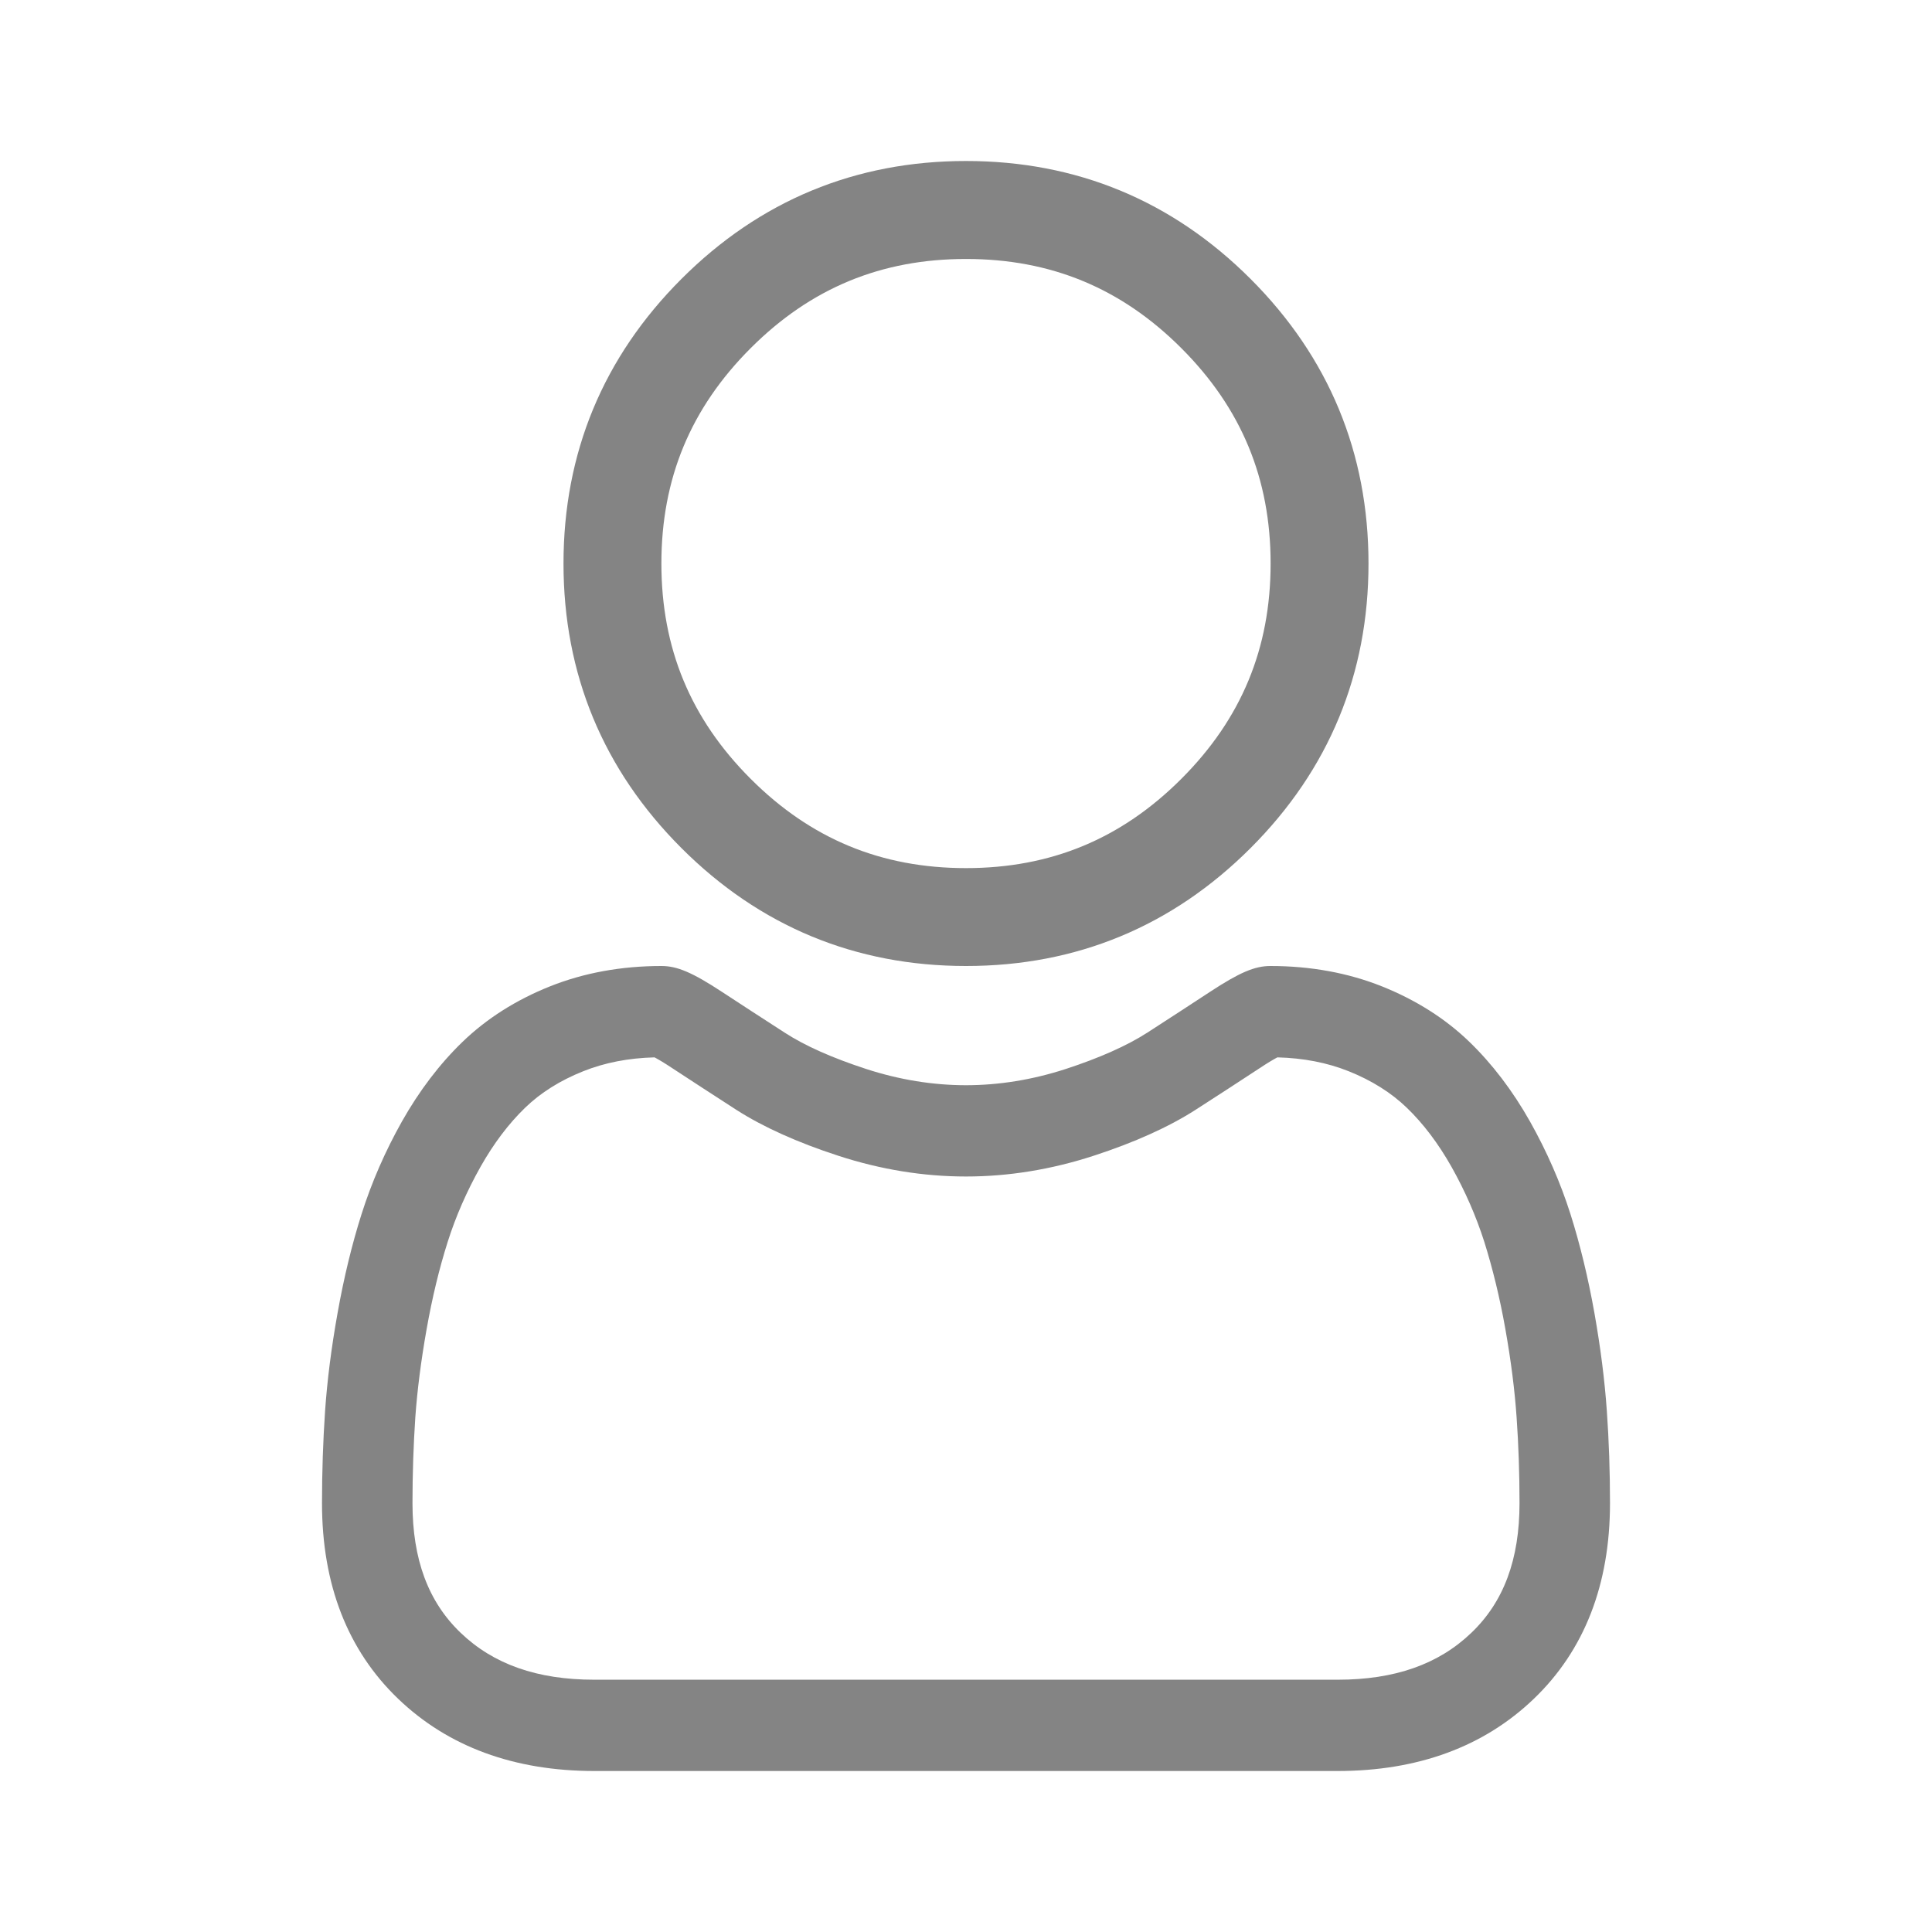
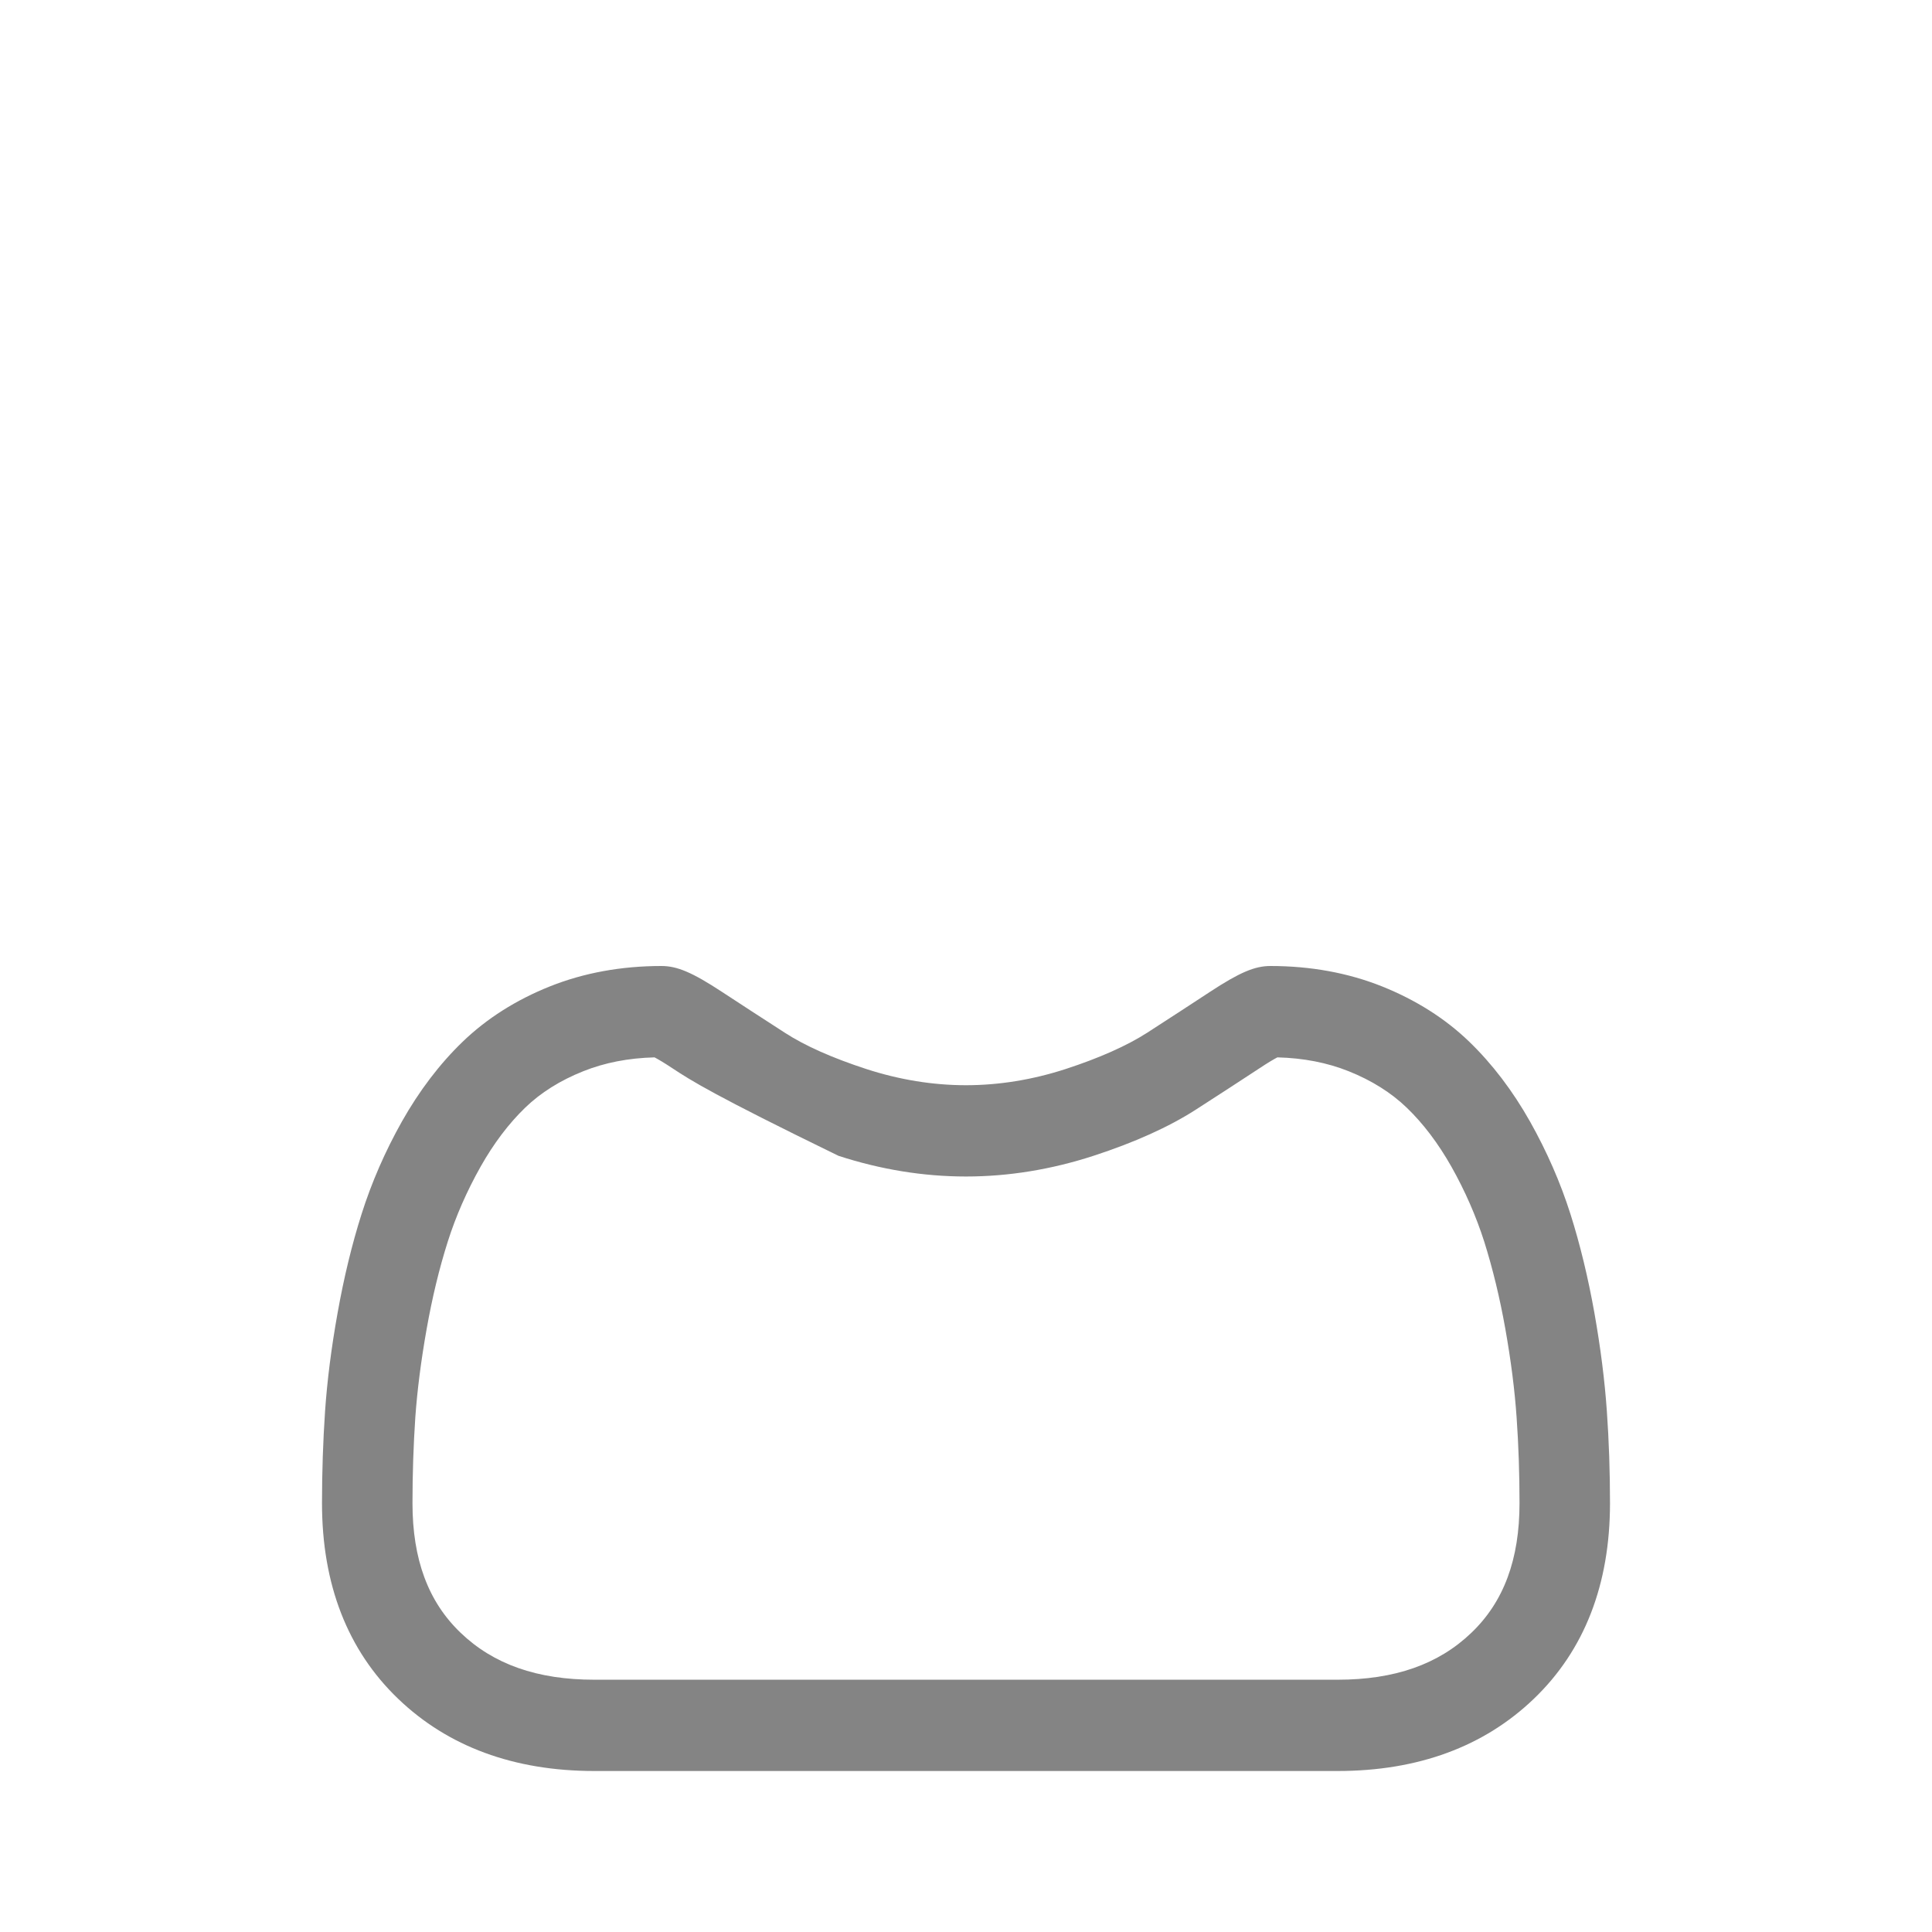
<svg xmlns="http://www.w3.org/2000/svg" width="24" height="24" viewBox="0 0 24 24" fill="none">
-   <path fill-rule="evenodd" clip-rule="evenodd" d="M15.535 10.535C14.563 11.507 13.374 12 12 12C10.627 12 9.437 11.507 8.465 10.535C7.493 9.563 7 8.374 7 7C7 5.626 7.493 4.437 8.465 3.465C9.437 2.493 10.626 2 12 2C13.374 2 14.563 2.493 15.535 3.465C16.507 4.437 17 5.626 17 7C17 8.374 16.507 9.563 15.535 10.535ZM12 3.217C10.946 3.217 10.071 3.579 9.325 4.325C8.579 5.071 8.216 5.946 8.216 7C8.216 8.054 8.579 8.929 9.325 9.675C10.071 10.421 10.946 10.784 12 10.784C13.054 10.784 13.929 10.421 14.675 9.675C15.421 8.929 15.784 8.054 15.784 7C15.784 5.946 15.421 5.071 14.675 4.325C13.929 3.579 13.054 3.217 12 3.217Z" fill="#848484" />
-   <path fill-rule="evenodd" clip-rule="evenodd" d="M19.806 16.308C19.883 16.742 19.935 17.154 19.961 17.531C19.987 17.899 20 18.283 20 18.673C20 19.683 19.682 20.501 19.054 21.103C18.434 21.698 17.614 22 16.617 22H7.383C6.386 22 5.566 21.698 4.946 21.103C4.318 20.501 4 19.683 4 18.673C4 18.285 4.013 17.901 4.038 17.531C4.064 17.153 4.116 16.742 4.194 16.308C4.272 15.871 4.372 15.457 4.492 15.08C4.616 14.689 4.784 14.303 4.992 13.933C5.208 13.55 5.462 13.216 5.747 12.941C6.046 12.653 6.411 12.421 6.832 12.253C7.253 12.085 7.719 12 8.217 12C8.413 12 8.602 12.081 8.968 12.321C9.196 12.471 9.46 12.642 9.751 12.83C10.001 12.992 10.342 13.143 10.762 13.28C11.172 13.413 11.589 13.481 11.999 13.481C12.411 13.481 12.827 13.413 13.237 13.28C13.657 13.143 13.998 12.991 14.249 12.83C14.543 12.64 14.806 12.469 15.031 12.321C15.397 12.081 15.586 12 15.782 12C16.28 12 16.746 12.085 17.167 12.253C17.589 12.422 17.954 12.653 18.252 12.941C18.537 13.216 18.791 13.55 19.007 13.933C19.215 14.303 19.384 14.689 19.508 15.079C19.628 15.457 19.728 15.871 19.806 16.308ZM16.617 20.866C17.326 20.866 17.87 20.675 18.279 20.282C18.681 19.897 18.876 19.37 18.876 18.673C18.876 18.31 18.864 17.952 18.84 17.61V17.61C18.817 17.273 18.77 16.903 18.7 16.509C18.631 16.12 18.542 15.756 18.438 15.425C18.337 15.109 18.2 14.795 18.03 14.493C17.867 14.205 17.681 13.958 17.475 13.76C17.282 13.574 17.039 13.421 16.753 13.307C16.488 13.201 16.191 13.143 15.868 13.135C15.828 13.156 15.758 13.196 15.645 13.271C15.414 13.423 15.155 13.591 14.854 13.785C14.521 13.999 14.094 14.192 13.583 14.358C13.061 14.528 12.528 14.615 12 14.615C11.471 14.615 10.938 14.528 10.416 14.358C9.905 14.192 9.478 13.999 9.146 13.786C8.852 13.596 8.585 13.423 8.354 13.271C8.241 13.196 8.171 13.156 8.131 13.135C7.808 13.143 7.511 13.201 7.246 13.307C6.96 13.421 6.717 13.573 6.524 13.76C6.318 13.959 6.132 14.206 5.97 14.493C5.8 14.795 5.662 15.109 5.562 15.425C5.457 15.755 5.369 16.12 5.3 16.509C5.23 16.902 5.183 17.272 5.159 17.609C5.136 17.953 5.124 18.311 5.124 18.673C5.124 19.37 5.319 19.897 5.721 20.282C6.13 20.675 6.674 20.866 7.383 20.866H16.617Z" fill="#848484" />
+   <path fill-rule="evenodd" clip-rule="evenodd" d="M19.806 16.308C19.883 16.742 19.935 17.154 19.961 17.531C19.987 17.899 20 18.283 20 18.673C20 19.683 19.682 20.501 19.054 21.103C18.434 21.698 17.614 22 16.617 22H7.383C6.386 22 5.566 21.698 4.946 21.103C4.318 20.501 4 19.683 4 18.673C4 18.285 4.013 17.901 4.038 17.531C4.064 17.153 4.116 16.742 4.194 16.308C4.272 15.871 4.372 15.457 4.492 15.08C4.616 14.689 4.784 14.303 4.992 13.933C5.208 13.55 5.462 13.216 5.747 12.941C6.046 12.653 6.411 12.421 6.832 12.253C7.253 12.085 7.719 12 8.217 12C8.413 12 8.602 12.081 8.968 12.321C9.196 12.471 9.46 12.642 9.751 12.83C10.001 12.992 10.342 13.143 10.762 13.28C11.172 13.413 11.589 13.481 11.999 13.481C12.411 13.481 12.827 13.413 13.237 13.28C13.657 13.143 13.998 12.991 14.249 12.83C14.543 12.64 14.806 12.469 15.031 12.321C15.397 12.081 15.586 12 15.782 12C16.28 12 16.746 12.085 17.167 12.253C17.589 12.422 17.954 12.653 18.252 12.941C18.537 13.216 18.791 13.55 19.007 13.933C19.215 14.303 19.384 14.689 19.508 15.079C19.628 15.457 19.728 15.871 19.806 16.308ZM16.617 20.866C17.326 20.866 17.87 20.675 18.279 20.282C18.681 19.897 18.876 19.37 18.876 18.673C18.876 18.31 18.864 17.952 18.84 17.61V17.61C18.817 17.273 18.77 16.903 18.7 16.509C18.631 16.12 18.542 15.756 18.438 15.425C18.337 15.109 18.2 14.795 18.03 14.493C17.867 14.205 17.681 13.958 17.475 13.76C17.282 13.574 17.039 13.421 16.753 13.307C16.488 13.201 16.191 13.143 15.868 13.135C15.828 13.156 15.758 13.196 15.645 13.271C15.414 13.423 15.155 13.591 14.854 13.785C14.521 13.999 14.094 14.192 13.583 14.358C13.061 14.528 12.528 14.615 12 14.615C11.471 14.615 10.938 14.528 10.416 14.358C8.852 13.596 8.585 13.423 8.354 13.271C8.241 13.196 8.171 13.156 8.131 13.135C7.808 13.143 7.511 13.201 7.246 13.307C6.96 13.421 6.717 13.573 6.524 13.76C6.318 13.959 6.132 14.206 5.97 14.493C5.8 14.795 5.662 15.109 5.562 15.425C5.457 15.755 5.369 16.12 5.3 16.509C5.23 16.902 5.183 17.272 5.159 17.609C5.136 17.953 5.124 18.311 5.124 18.673C5.124 19.37 5.319 19.897 5.721 20.282C6.13 20.675 6.674 20.866 7.383 20.866H16.617Z" fill="#848484" />
</svg>